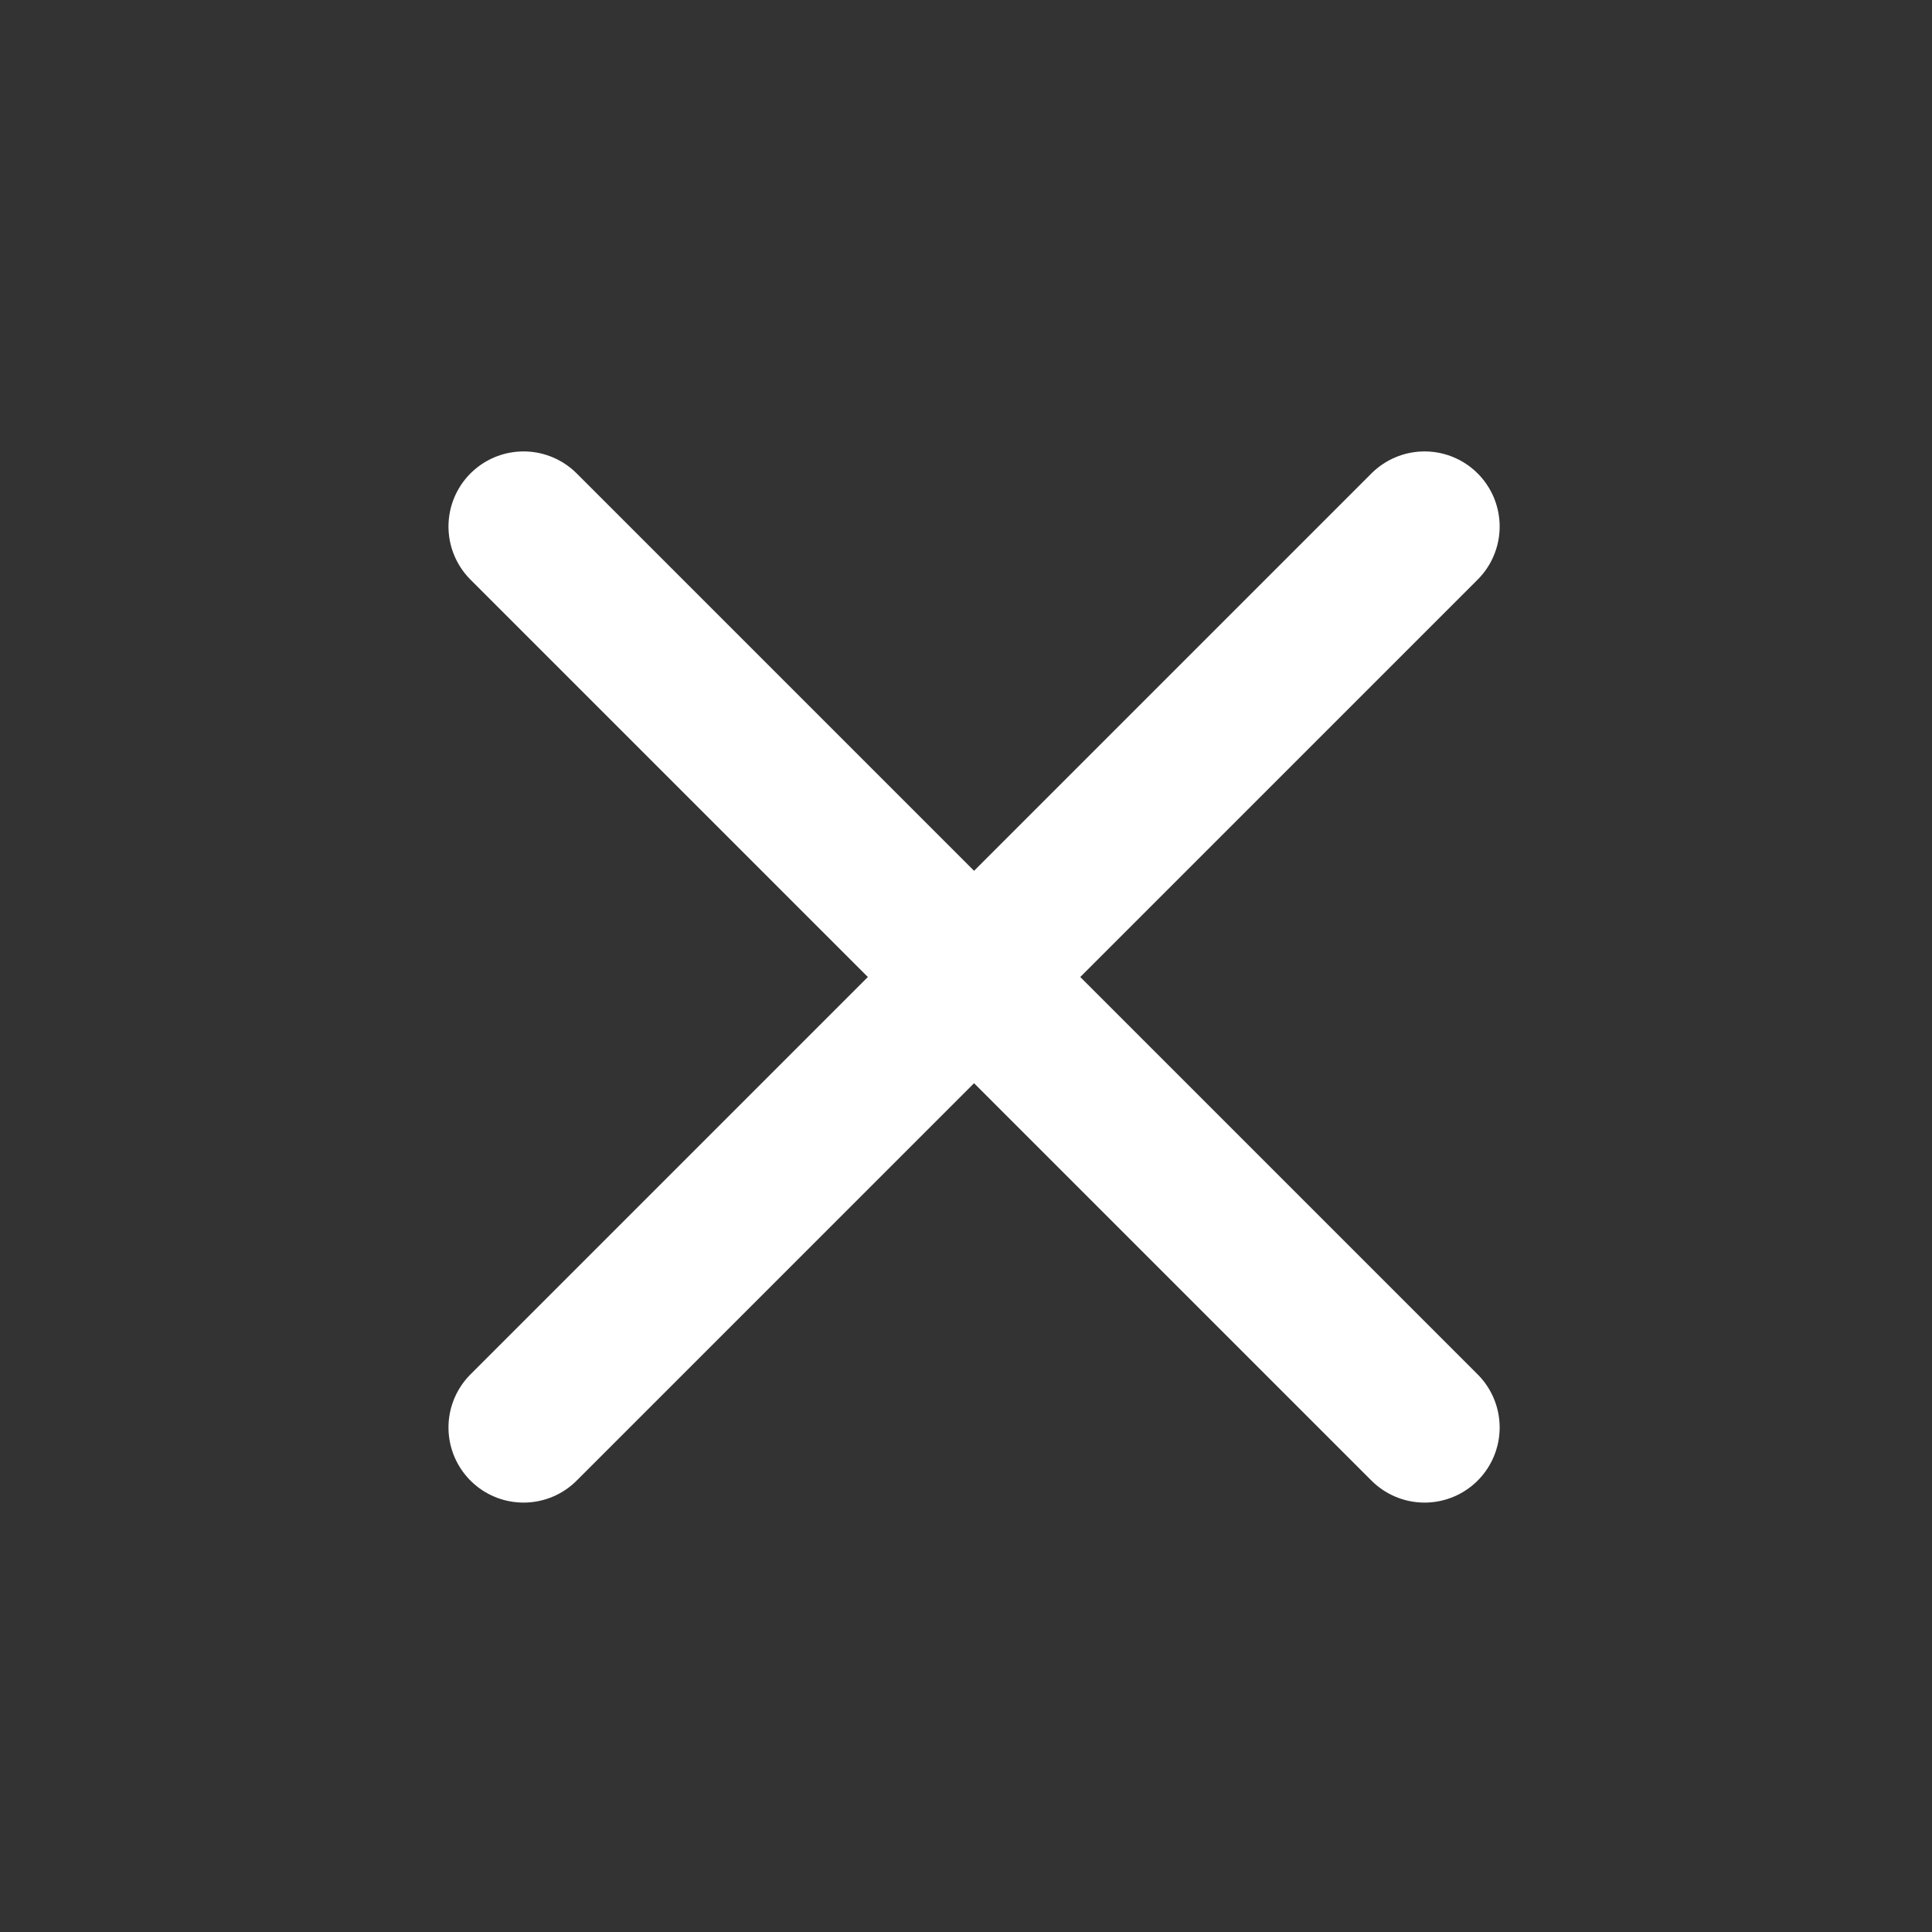
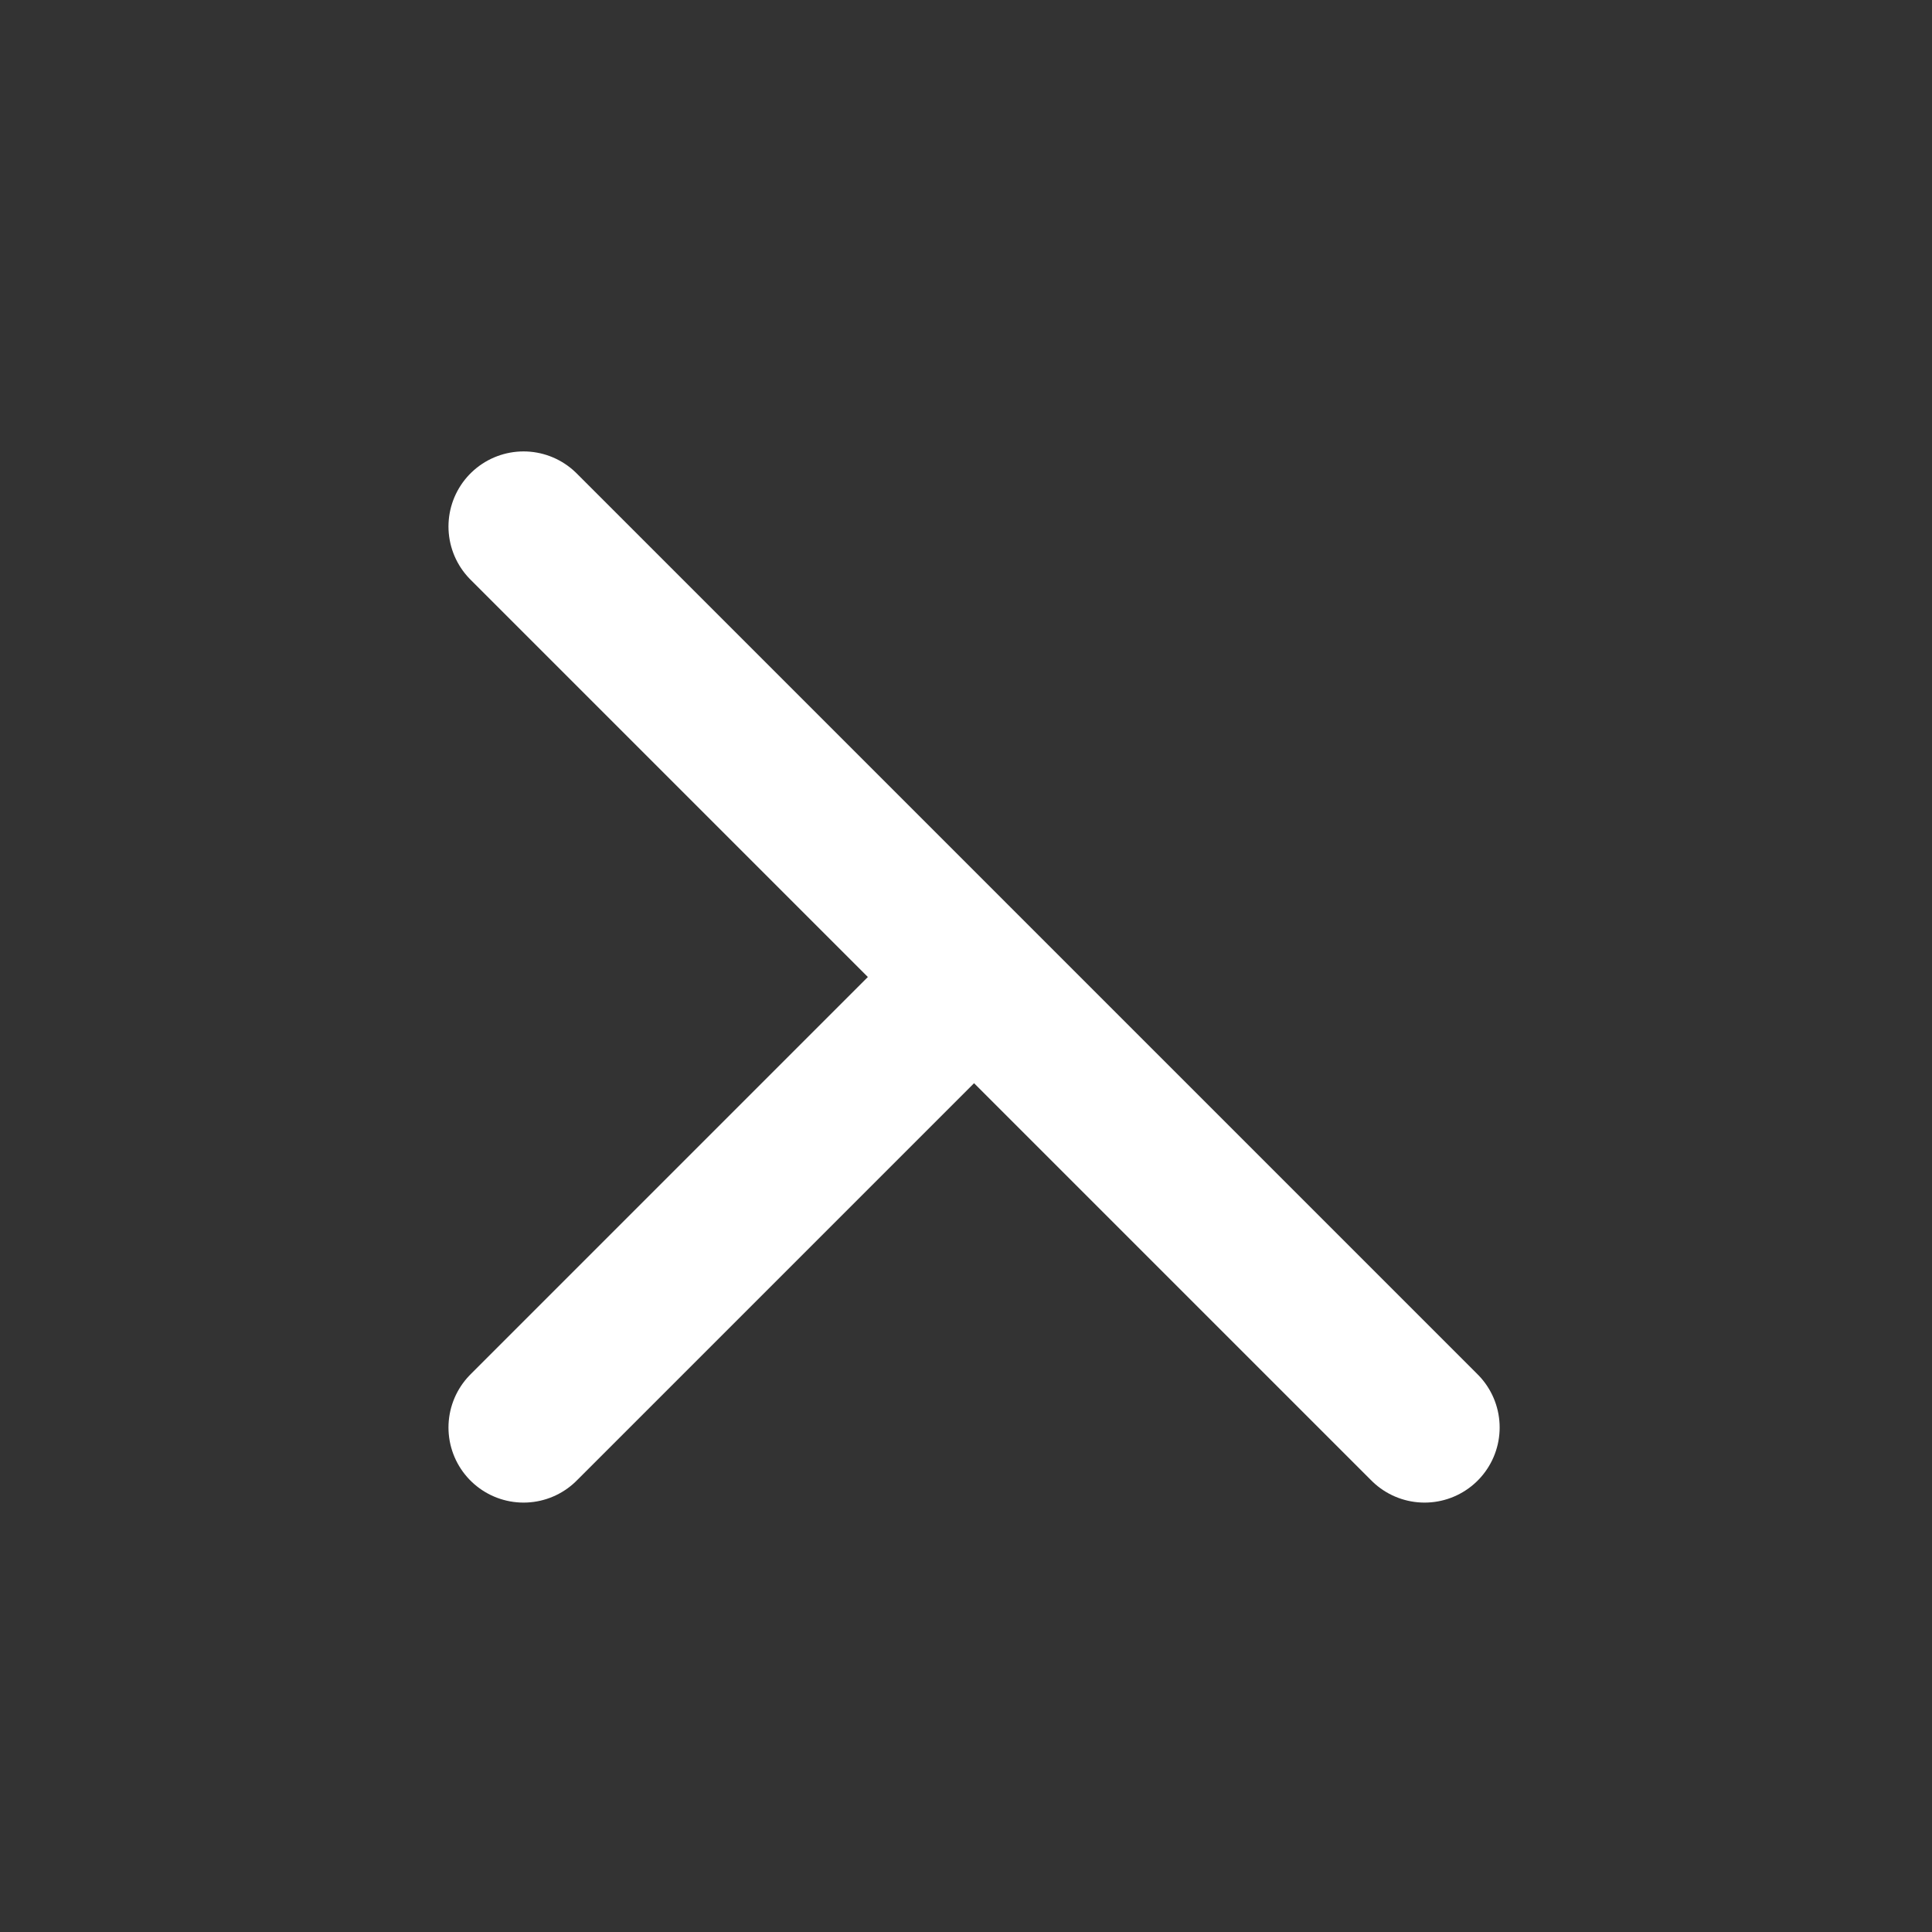
<svg xmlns="http://www.w3.org/2000/svg" width="23" height="23" viewBox="0 0 23 23" fill="none">
  <rect x="0" y="0" width="23" height="23" fill="#333333" stroke="none" />
-   <path d="M6.233 6.268L11.596 11.631M11.596 11.631L16.959 16.994M11.596 11.631L16.959 6.268M11.596 11.631L6.233 16.994" stroke="white" stroke-width="1.788" stroke-linecap="round" />
+   <path d="M6.233 6.268L11.596 11.631M11.596 11.631L16.959 16.994M11.596 11.631M11.596 11.631L6.233 16.994" stroke="white" stroke-width="1.788" stroke-linecap="round" />
</svg>